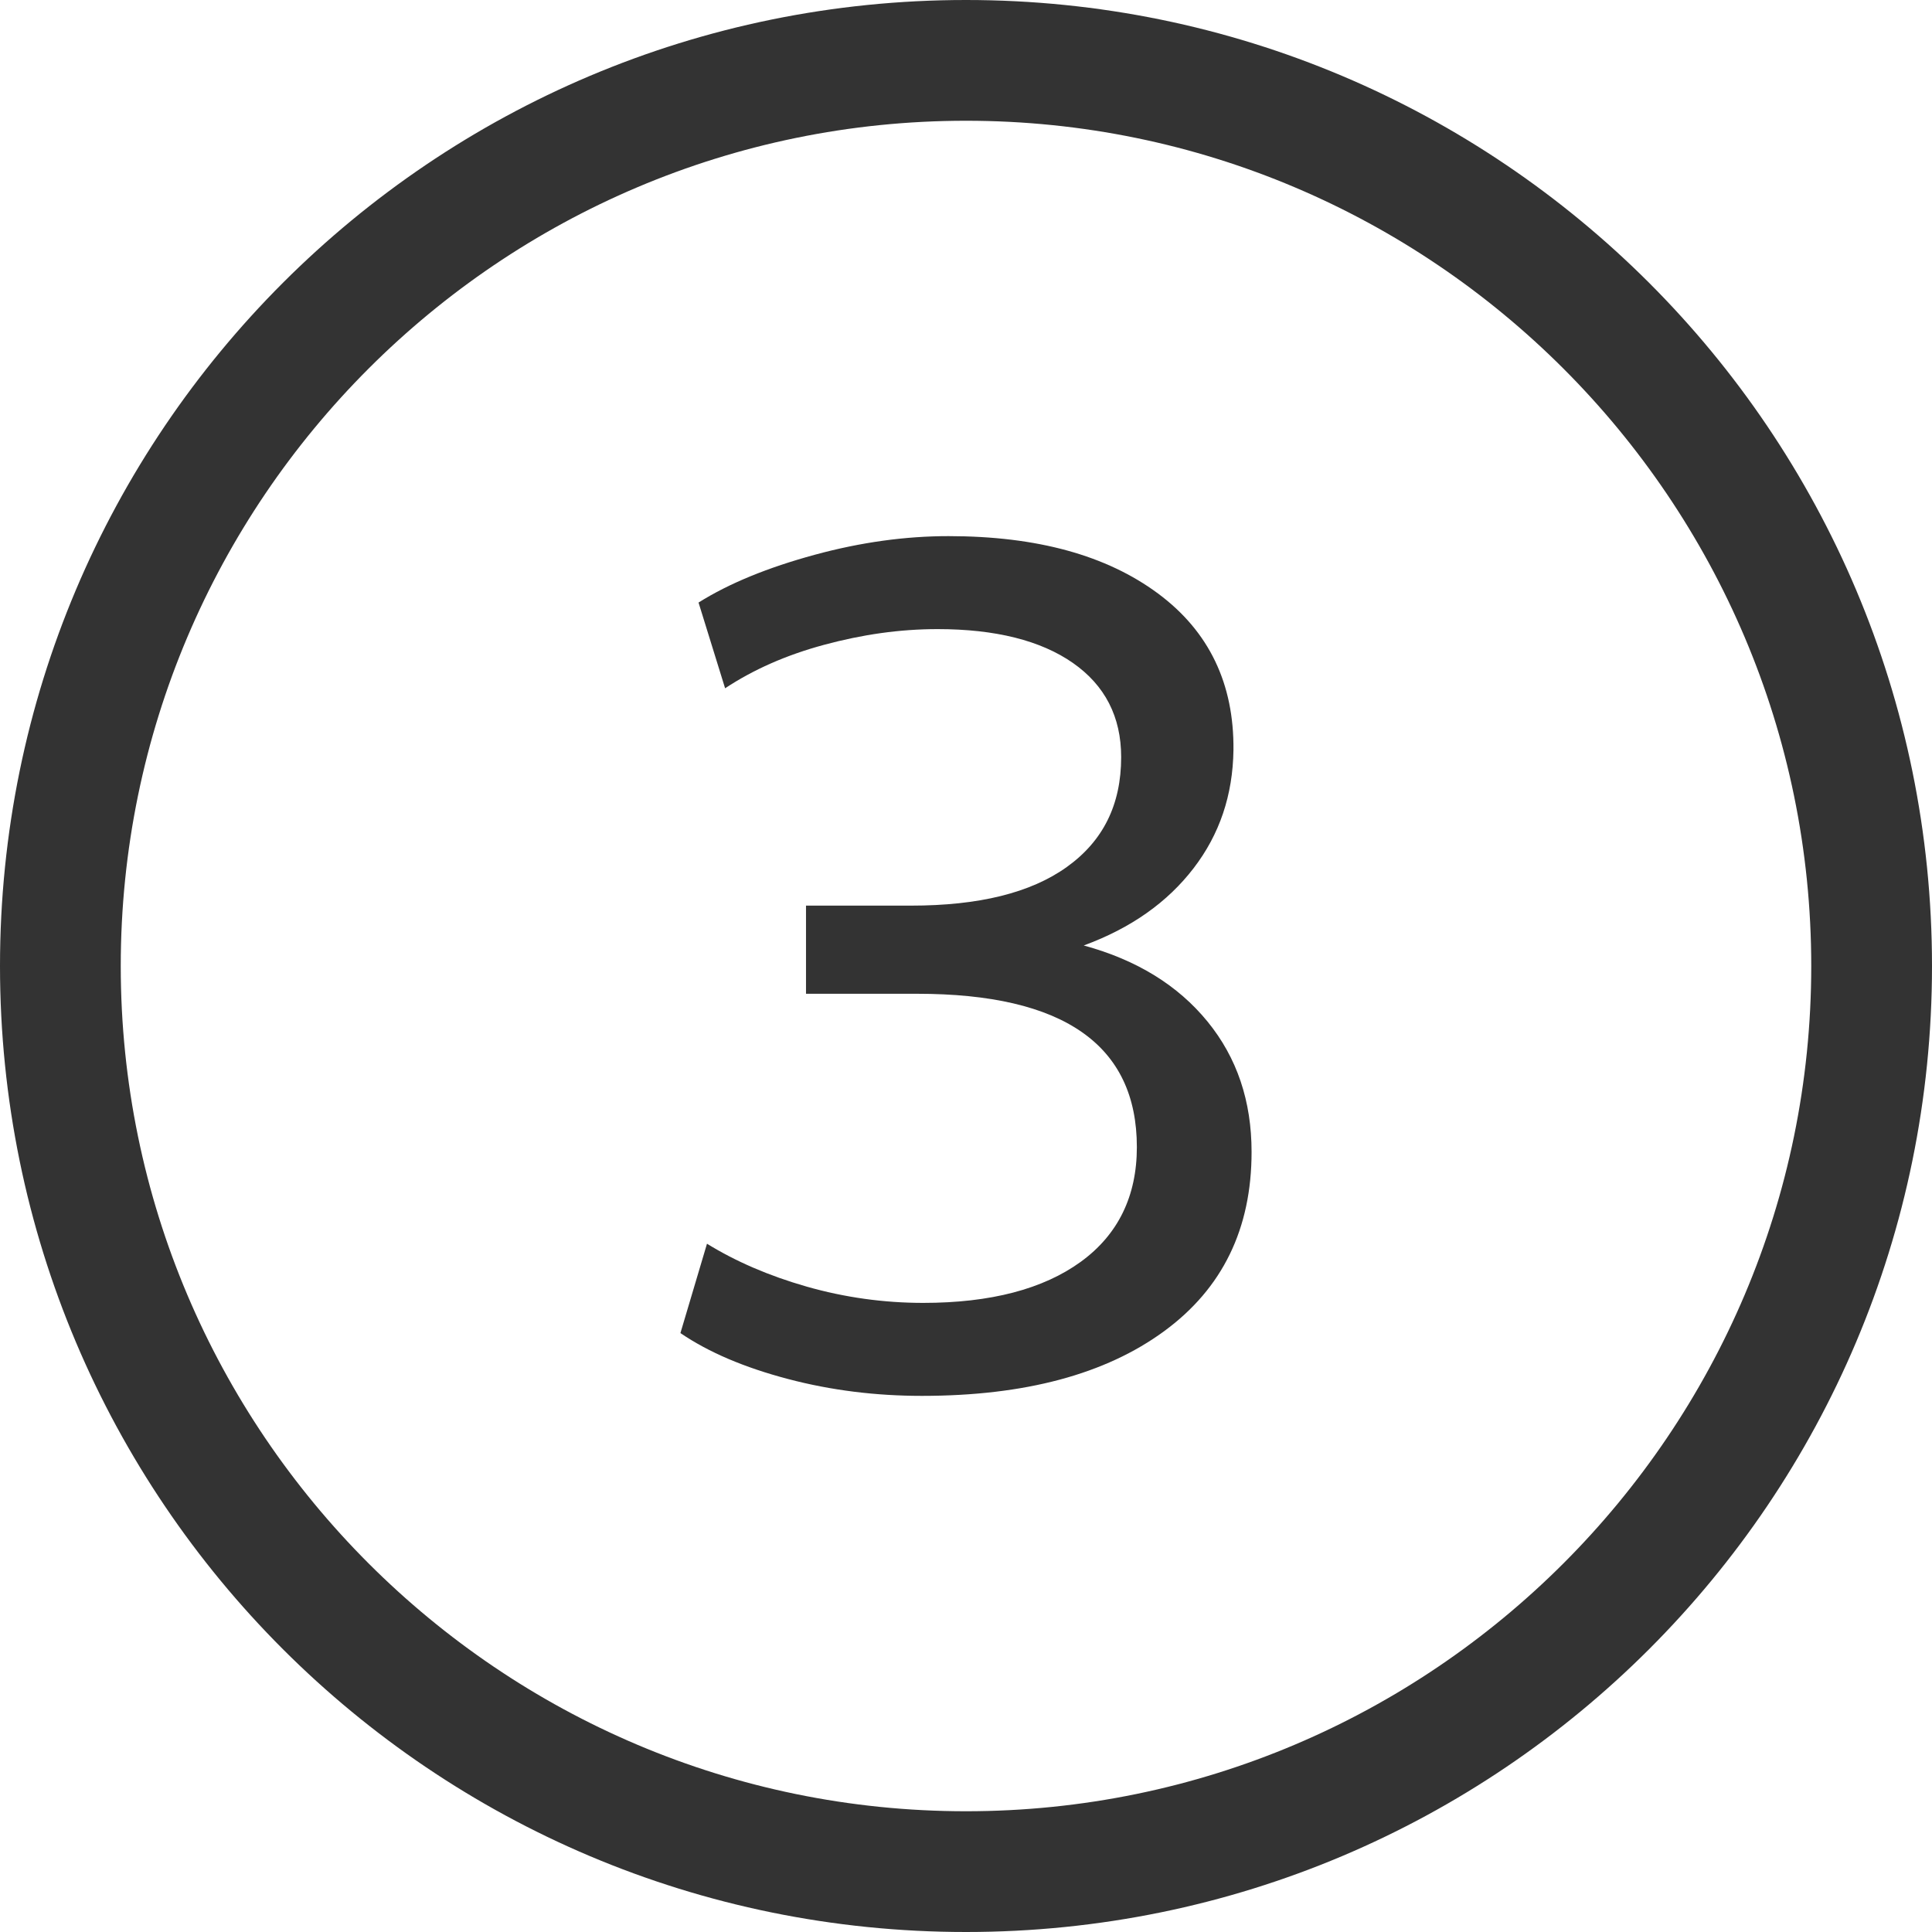
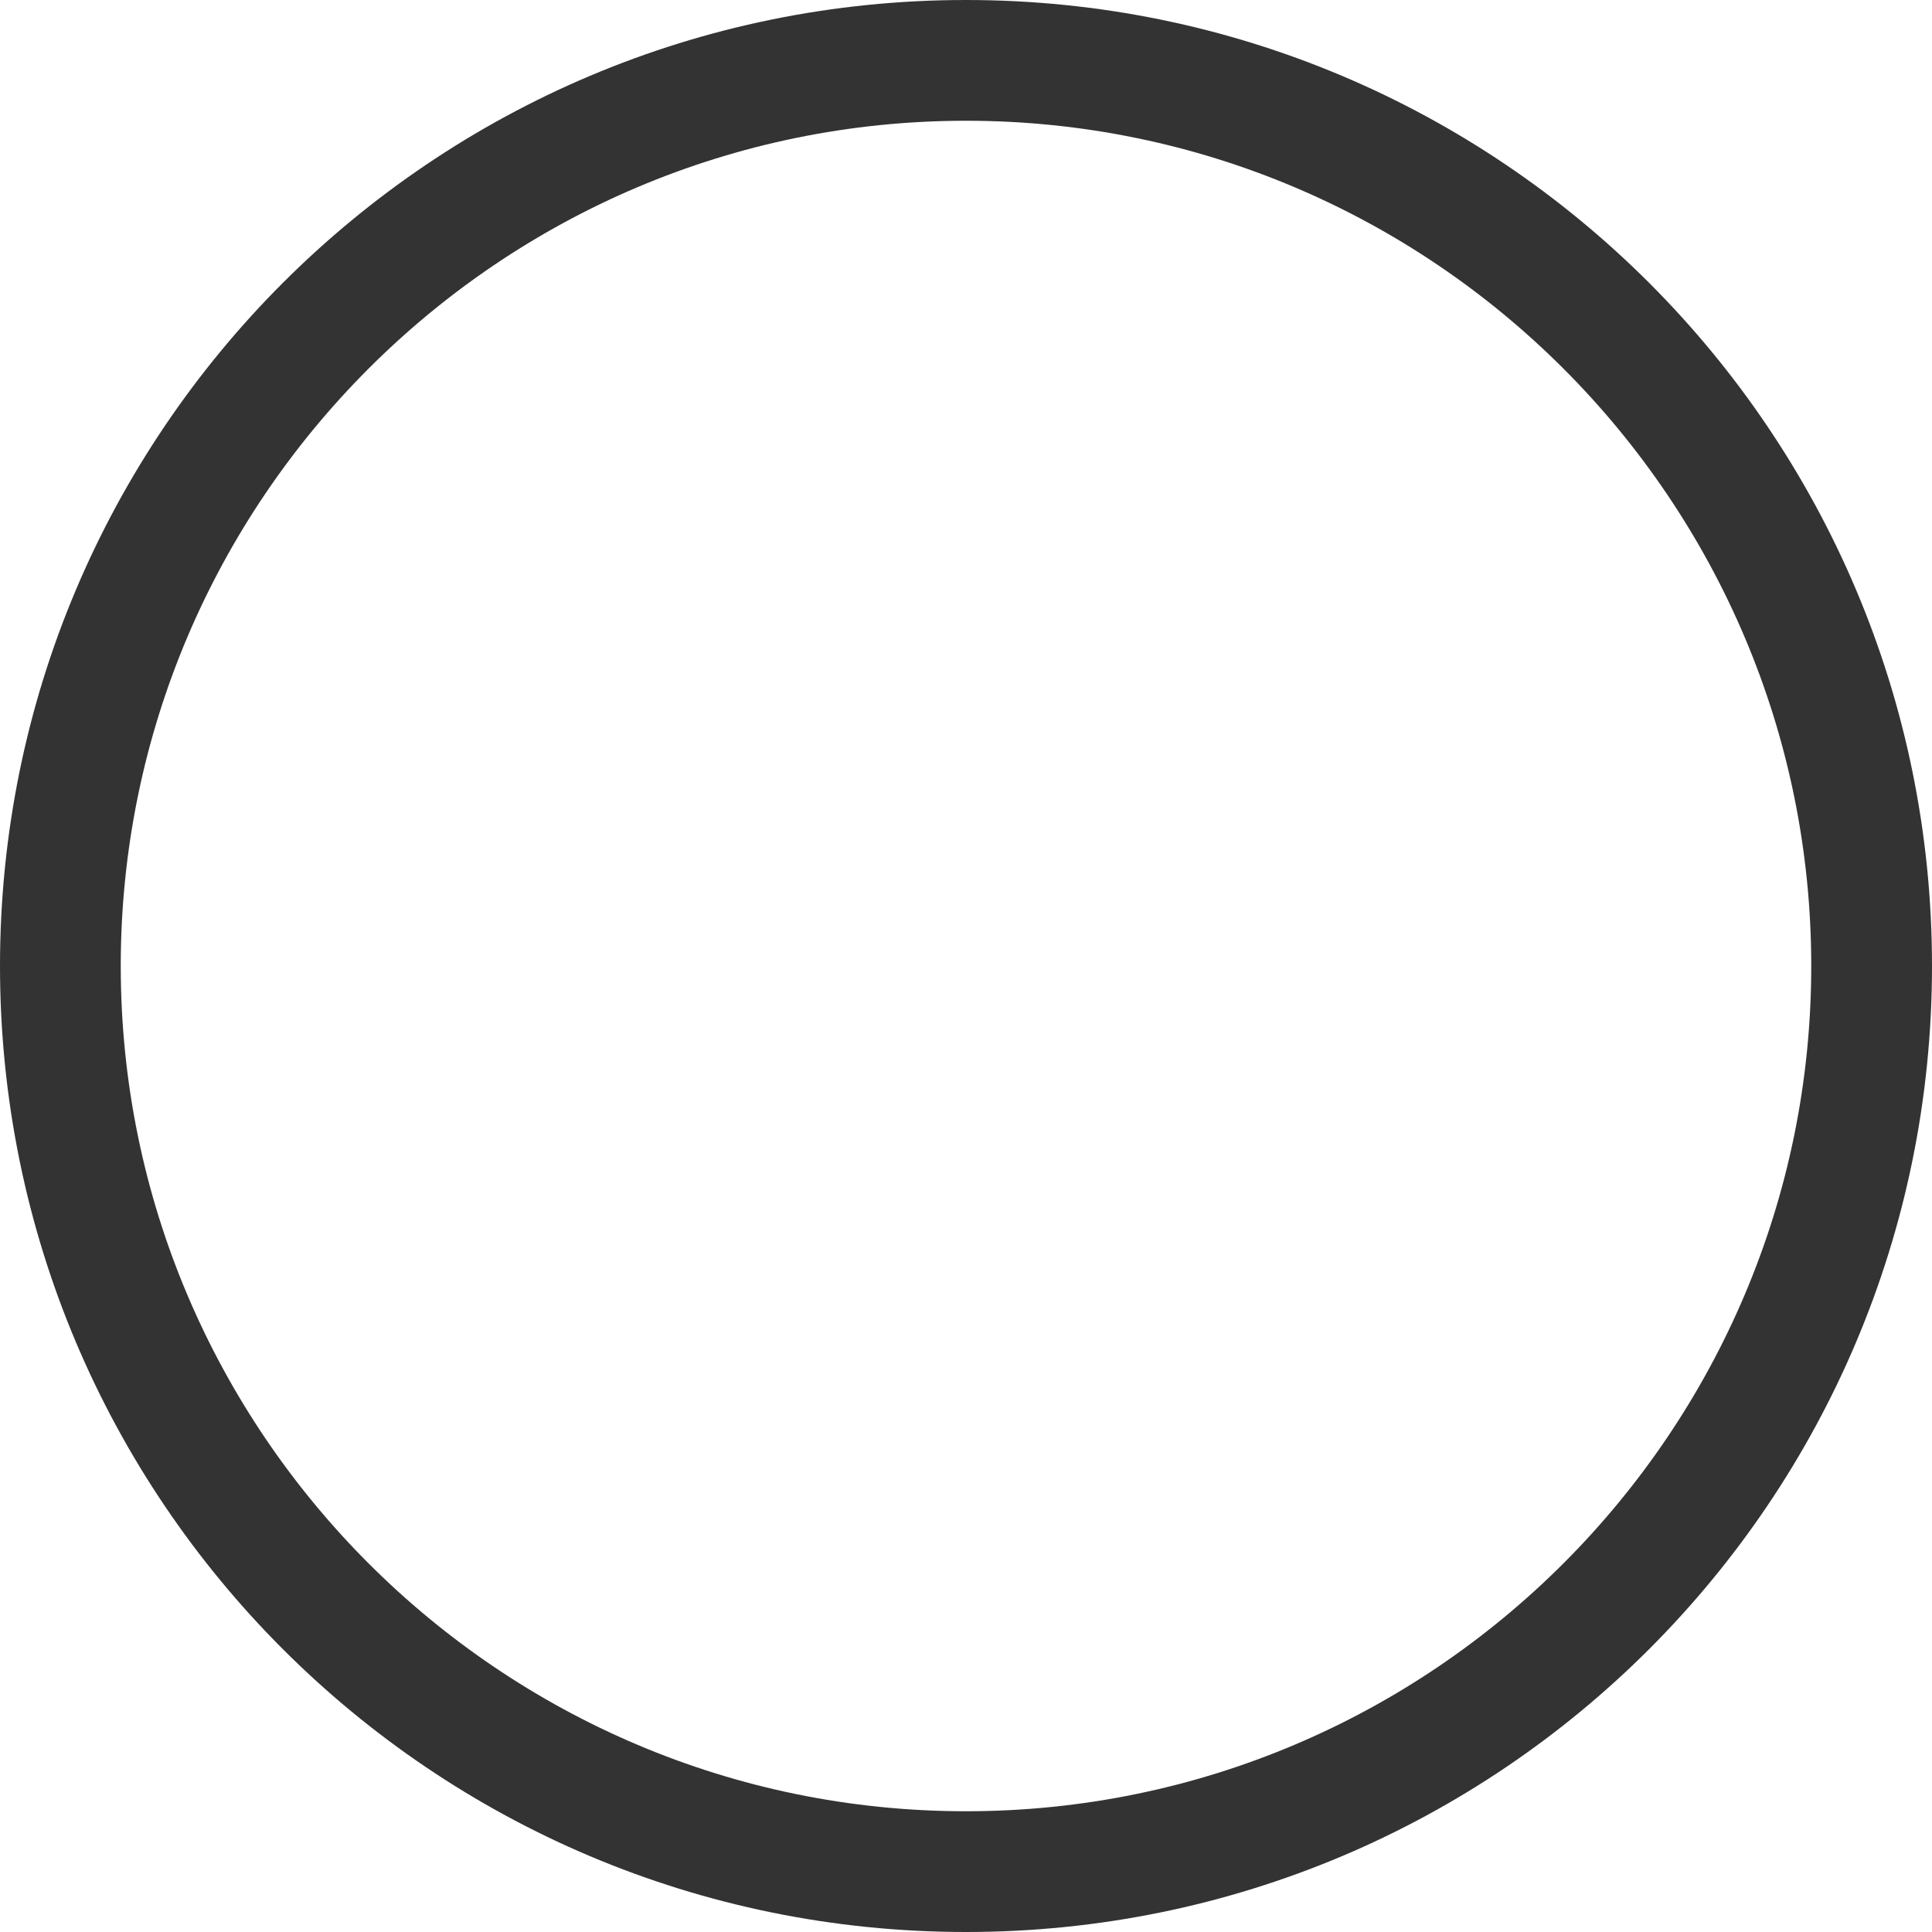
<svg xmlns="http://www.w3.org/2000/svg" id="a" viewBox="0 0 32 32">
  <defs>
    <style>.b{fill:#333;}</style>
  </defs>
-   <path class="b" d="M12.01,11.4l-.44-1.42c.51-.32,1.15-.58,1.92-.79,.77-.21,1.51-.31,2.22-.31,1.47,0,2.62,.32,3.47,.95,.85,.63,1.26,1.5,1.25,2.59-.01,.75-.23,1.4-.66,1.96-.43,.56-1.03,.99-1.82,1.28,.88,.24,1.56,.66,2.05,1.26,.49,.6,.73,1.32,.73,2.16,0,1.27-.48,2.26-1.45,2.97-.97,.71-2.3,1.07-4.01,1.07-.76,0-1.5-.09-2.22-.28s-1.31-.44-1.78-.76l.44-1.48c.47,.29,1.02,.53,1.65,.71,.63,.18,1.28,.27,1.93,.27,1.12,0,1.99-.23,2.61-.68,.62-.45,.93-1.09,.93-1.9,0-1.69-1.21-2.54-3.64-2.54h-1.84v-1.46h1.74c1.12,0,1.98-.21,2.58-.64,.6-.43,.9-1.03,.9-1.82,0-.67-.27-1.19-.8-1.56-.53-.37-1.28-.56-2.24-.56-.63,0-1.25,.09-1.88,.26-.63,.17-1.17,.41-1.64,.72Z" />
-   <path class="b" d="M16,2c7.72,0,14,6.28,14,14s-6.28,14-14,14S2,23.72,2,16,8.28,2,16,2m0-2C7.16,0,0,7.16,0,16s7.16,16,16,16,16-7.16,16-16S24.84,0,16,0h0Z" />
+   <path class="b" d="M16,2c7.72,0,14,6.28,14,14s-6.28,14-14,14S2,23.72,2,16,8.28,2,16,2m0-2C7.16,0,0,7.16,0,16s7.16,16,16,16,16-7.16,16-16S24.84,0,16,0Z" />
</svg>